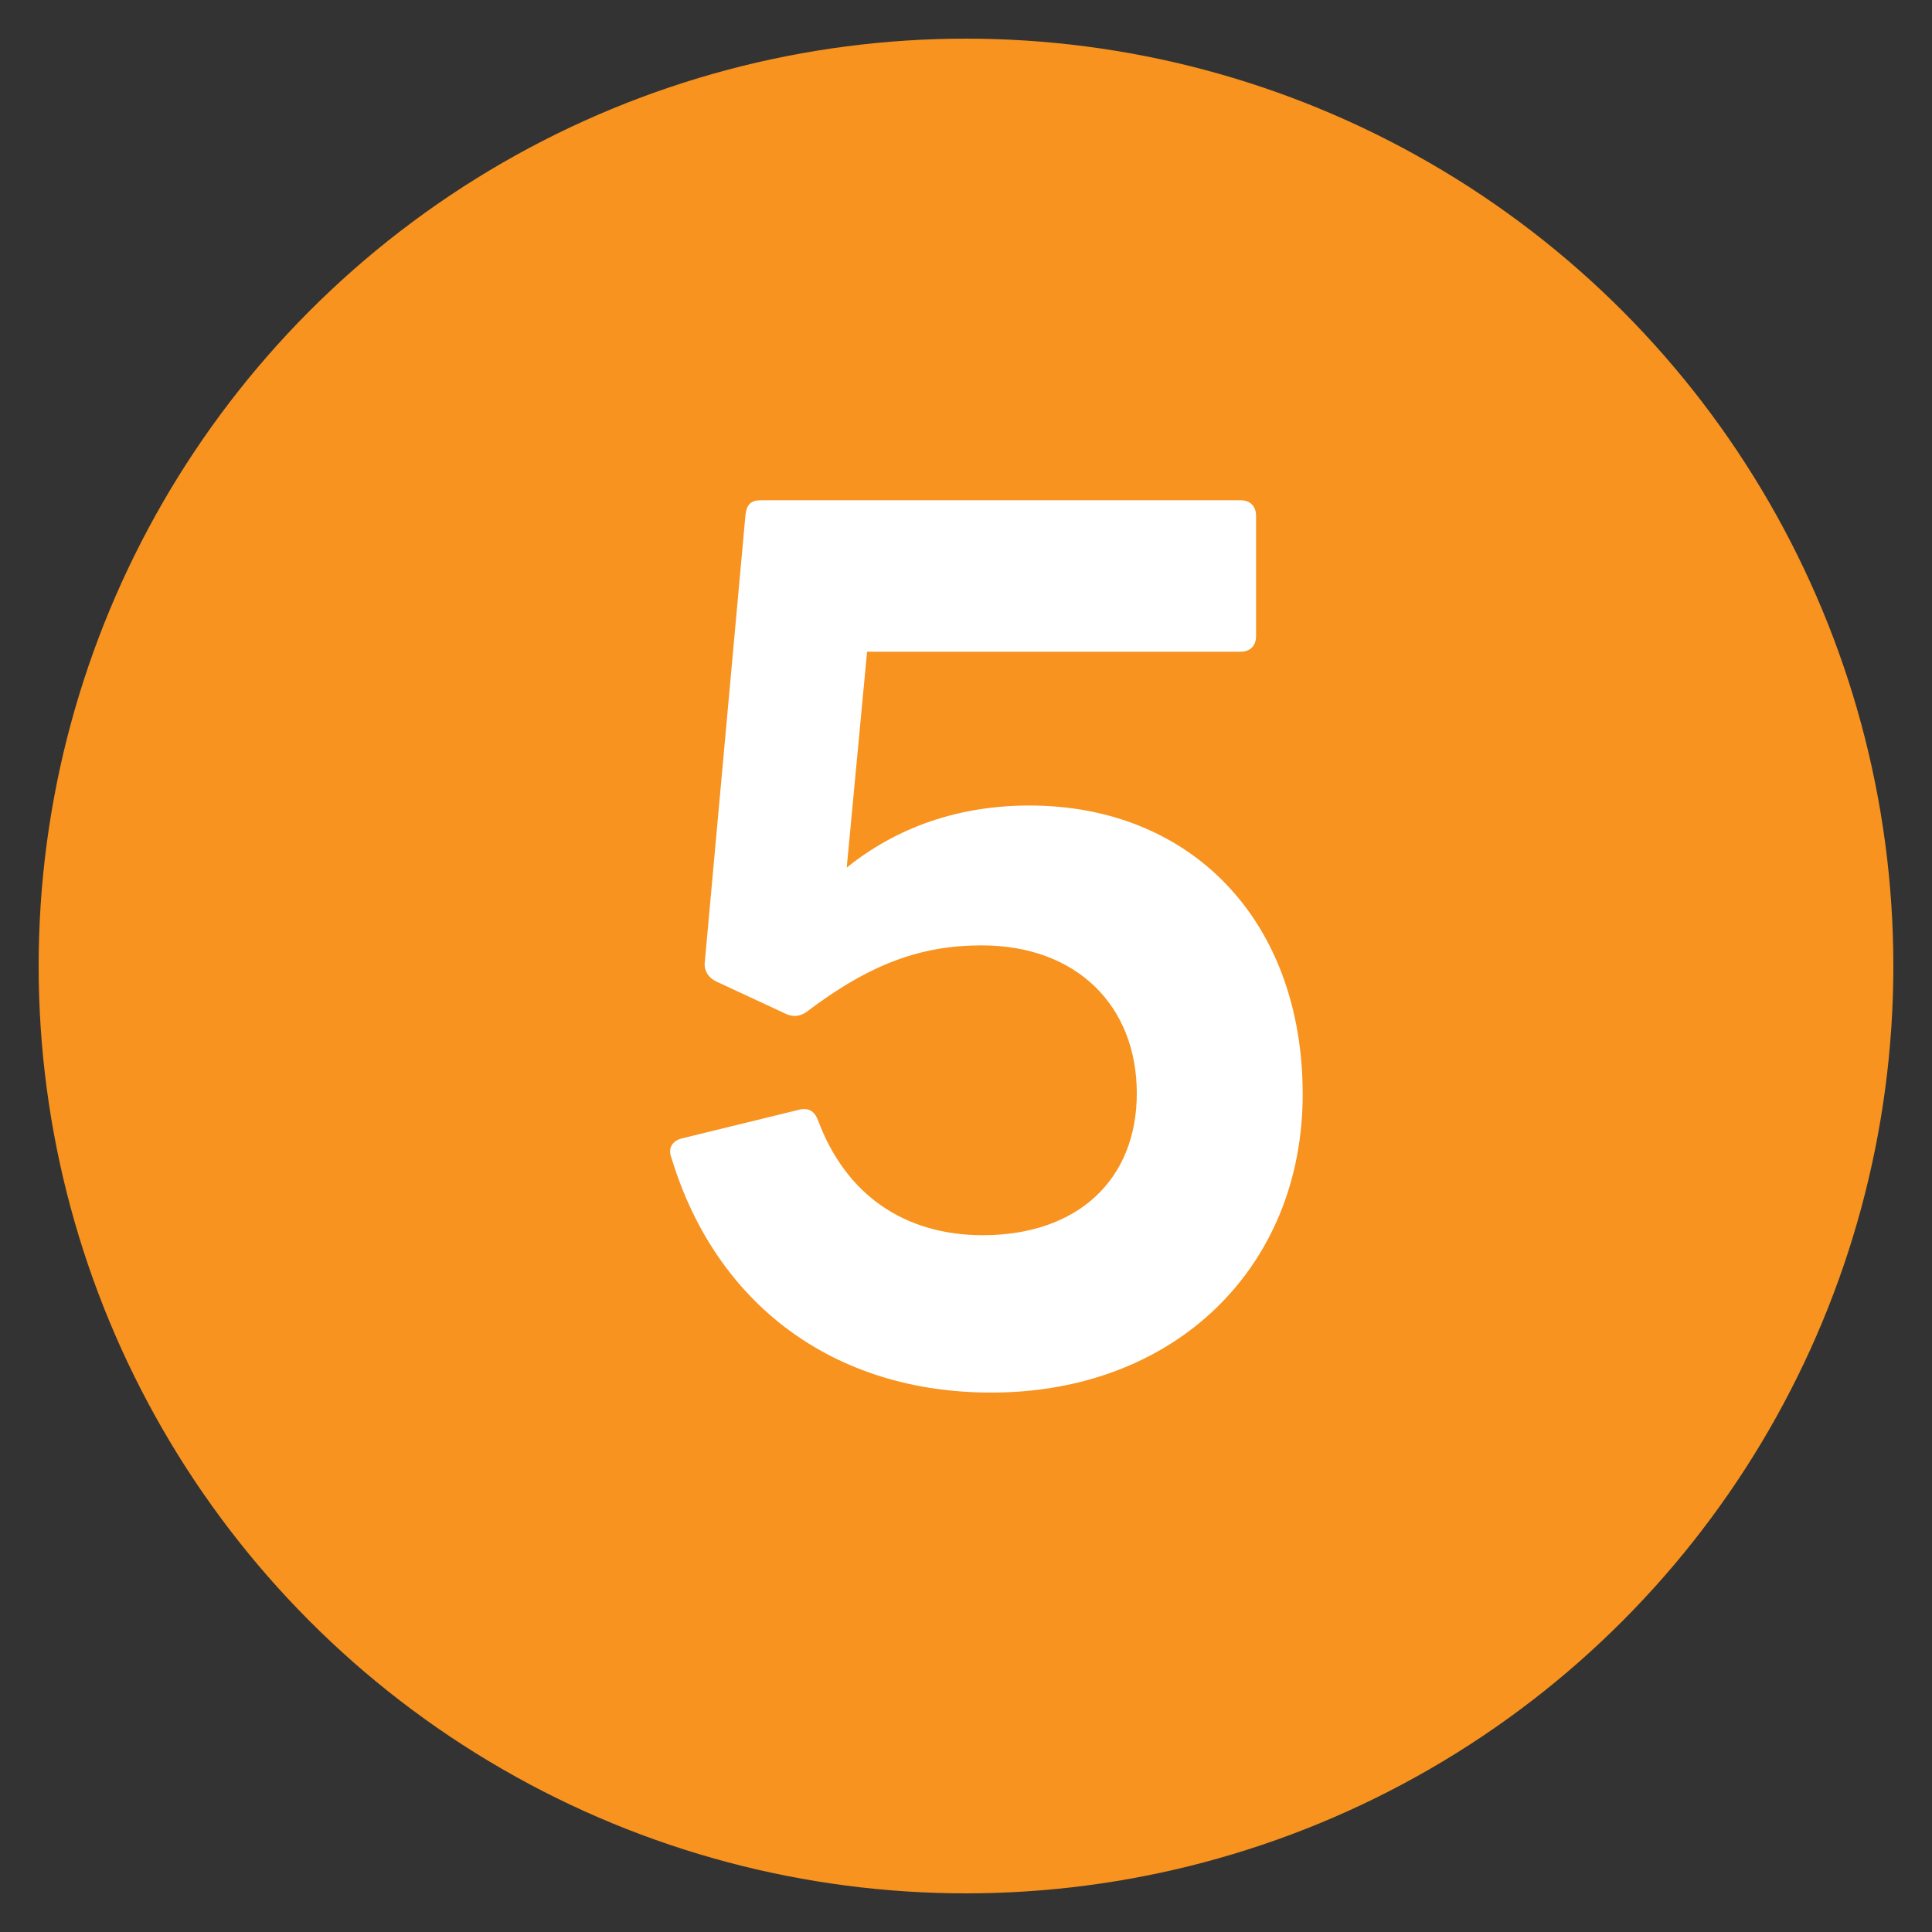
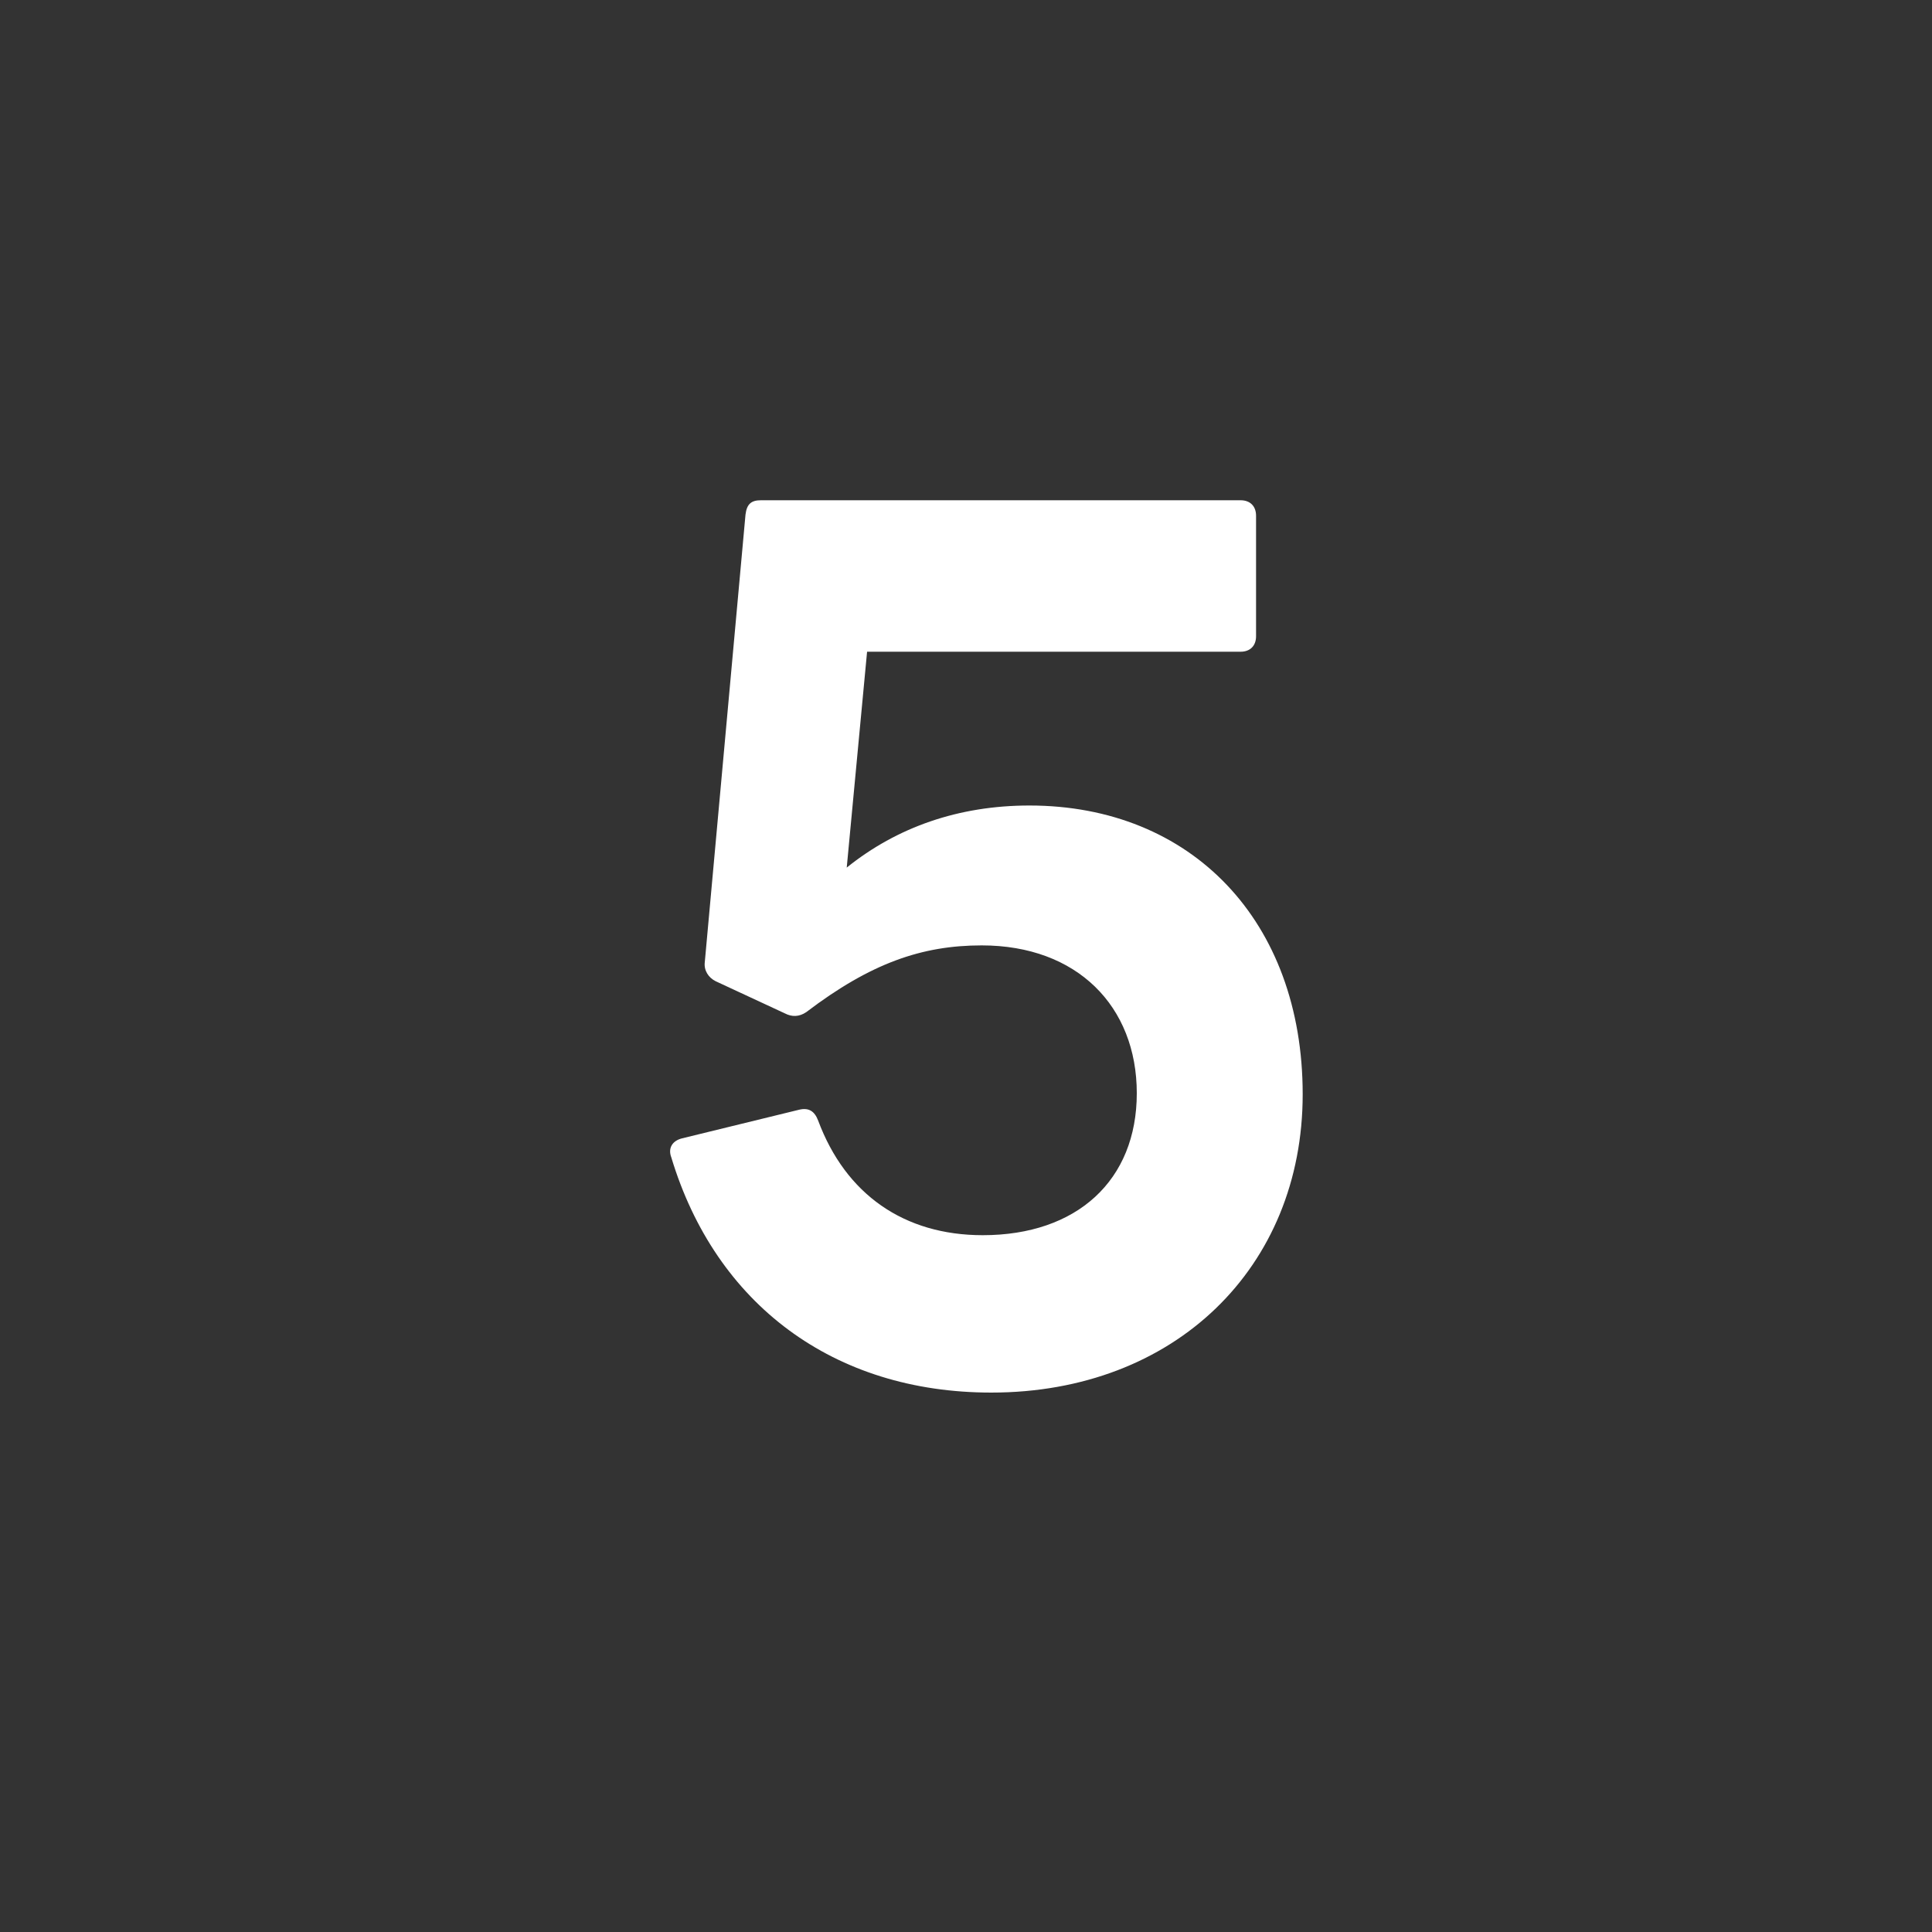
<svg xmlns="http://www.w3.org/2000/svg" id="Layer_1" viewBox="0 0 75 75">
  <rect x="0" y="0" width="75" height="75" fill="#333333" stroke="none" />
  <defs>
    <style>
      .cls-1 {
        fill: #fff;
      }

      .cls-2 {
        fill: #f7931e;
      }
    </style>
  </defs>
-   <circle class="cls-2" cx="37.5" cy="37.5" r="36" />
  <path class="cls-1" d="M26.06,44.93c-.14-.37.05-.65.42-.74l4.54-1.11c.37-.09.6.05.74.42,1.07,2.87,3.34,4.45,6.39,4.45,3.66,0,5.98-2.13,5.98-5.51s-2.32-5.74-6.02-5.74c-2.32,0-4.31.69-6.81,2.59-.28.19-.56.19-.83.05l-2.69-1.25c-.28-.14-.46-.42-.42-.74l1.58-17.37c.05-.42.23-.56.6-.56h18.62c.37,0,.6.23.6.6v4.68c0,.37-.23.6-.6.6h-14.5l-.79,8.38c1.95-1.57,4.35-2.41,7.09-2.41,6.3,0,10.61,4.49,10.61,11.21s-4.96,11.58-12.09,11.58c-6.12,0-10.7-3.43-12.42-9.13Z" />
</svg>